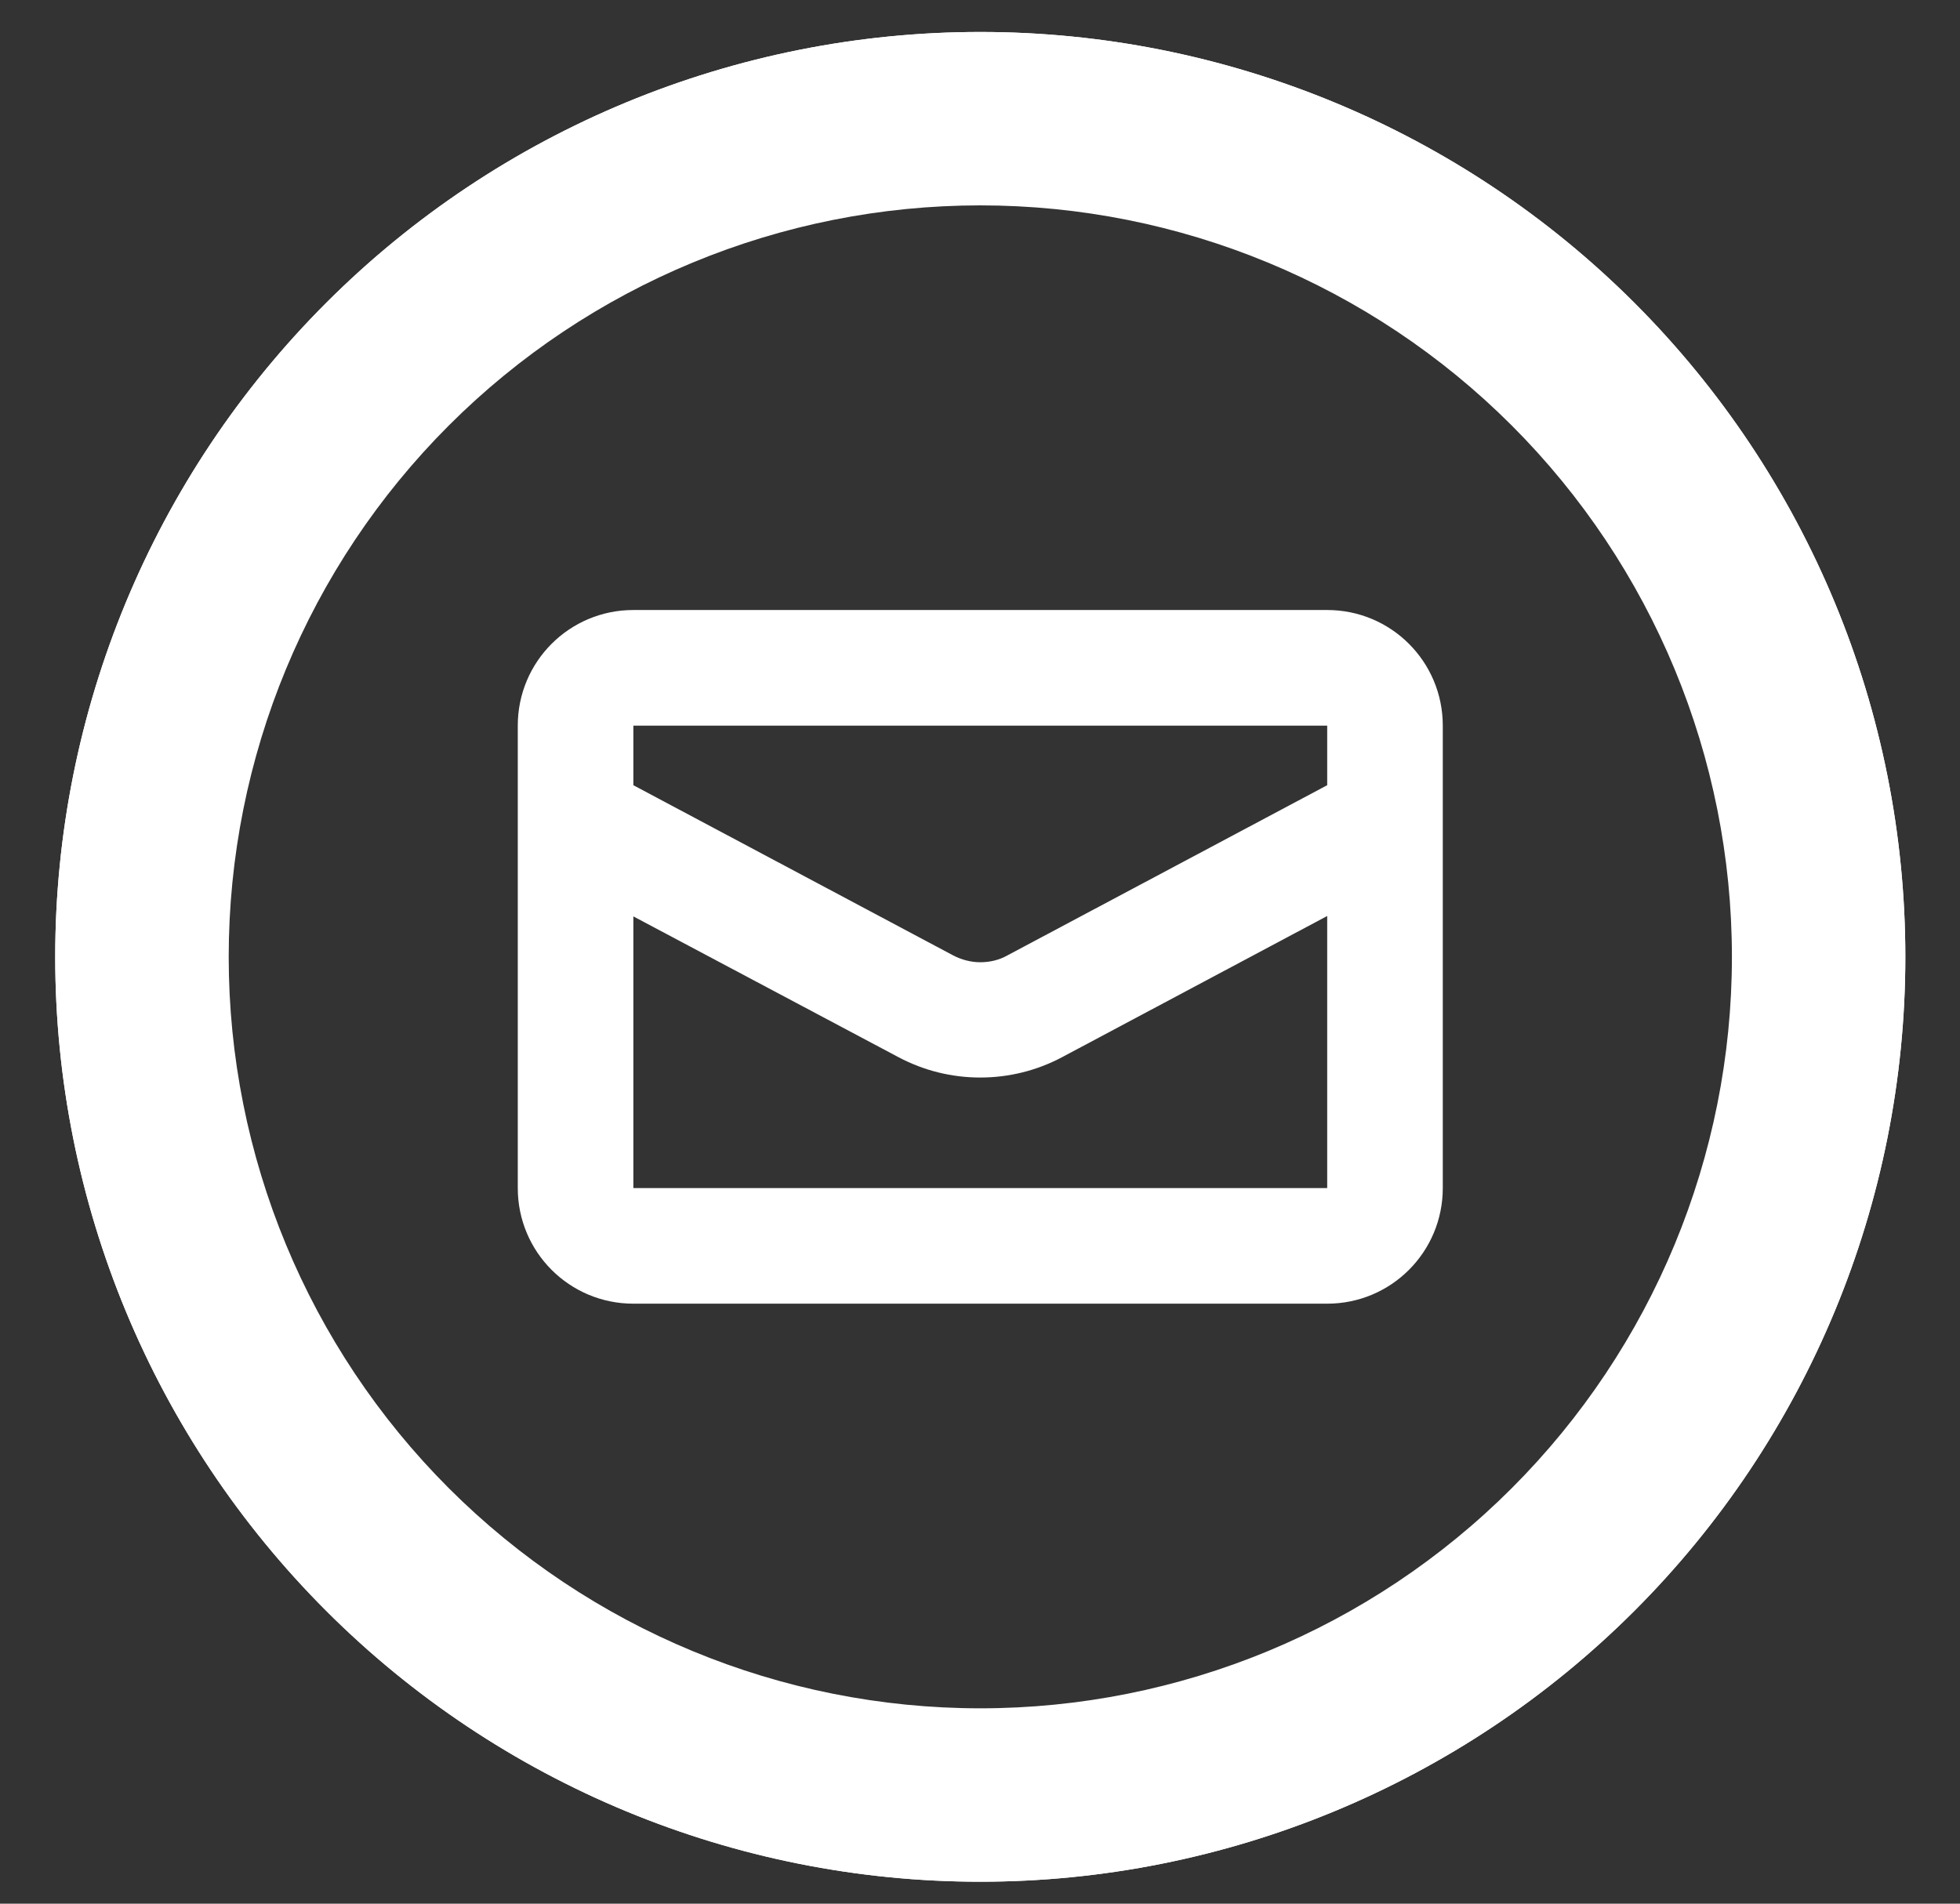
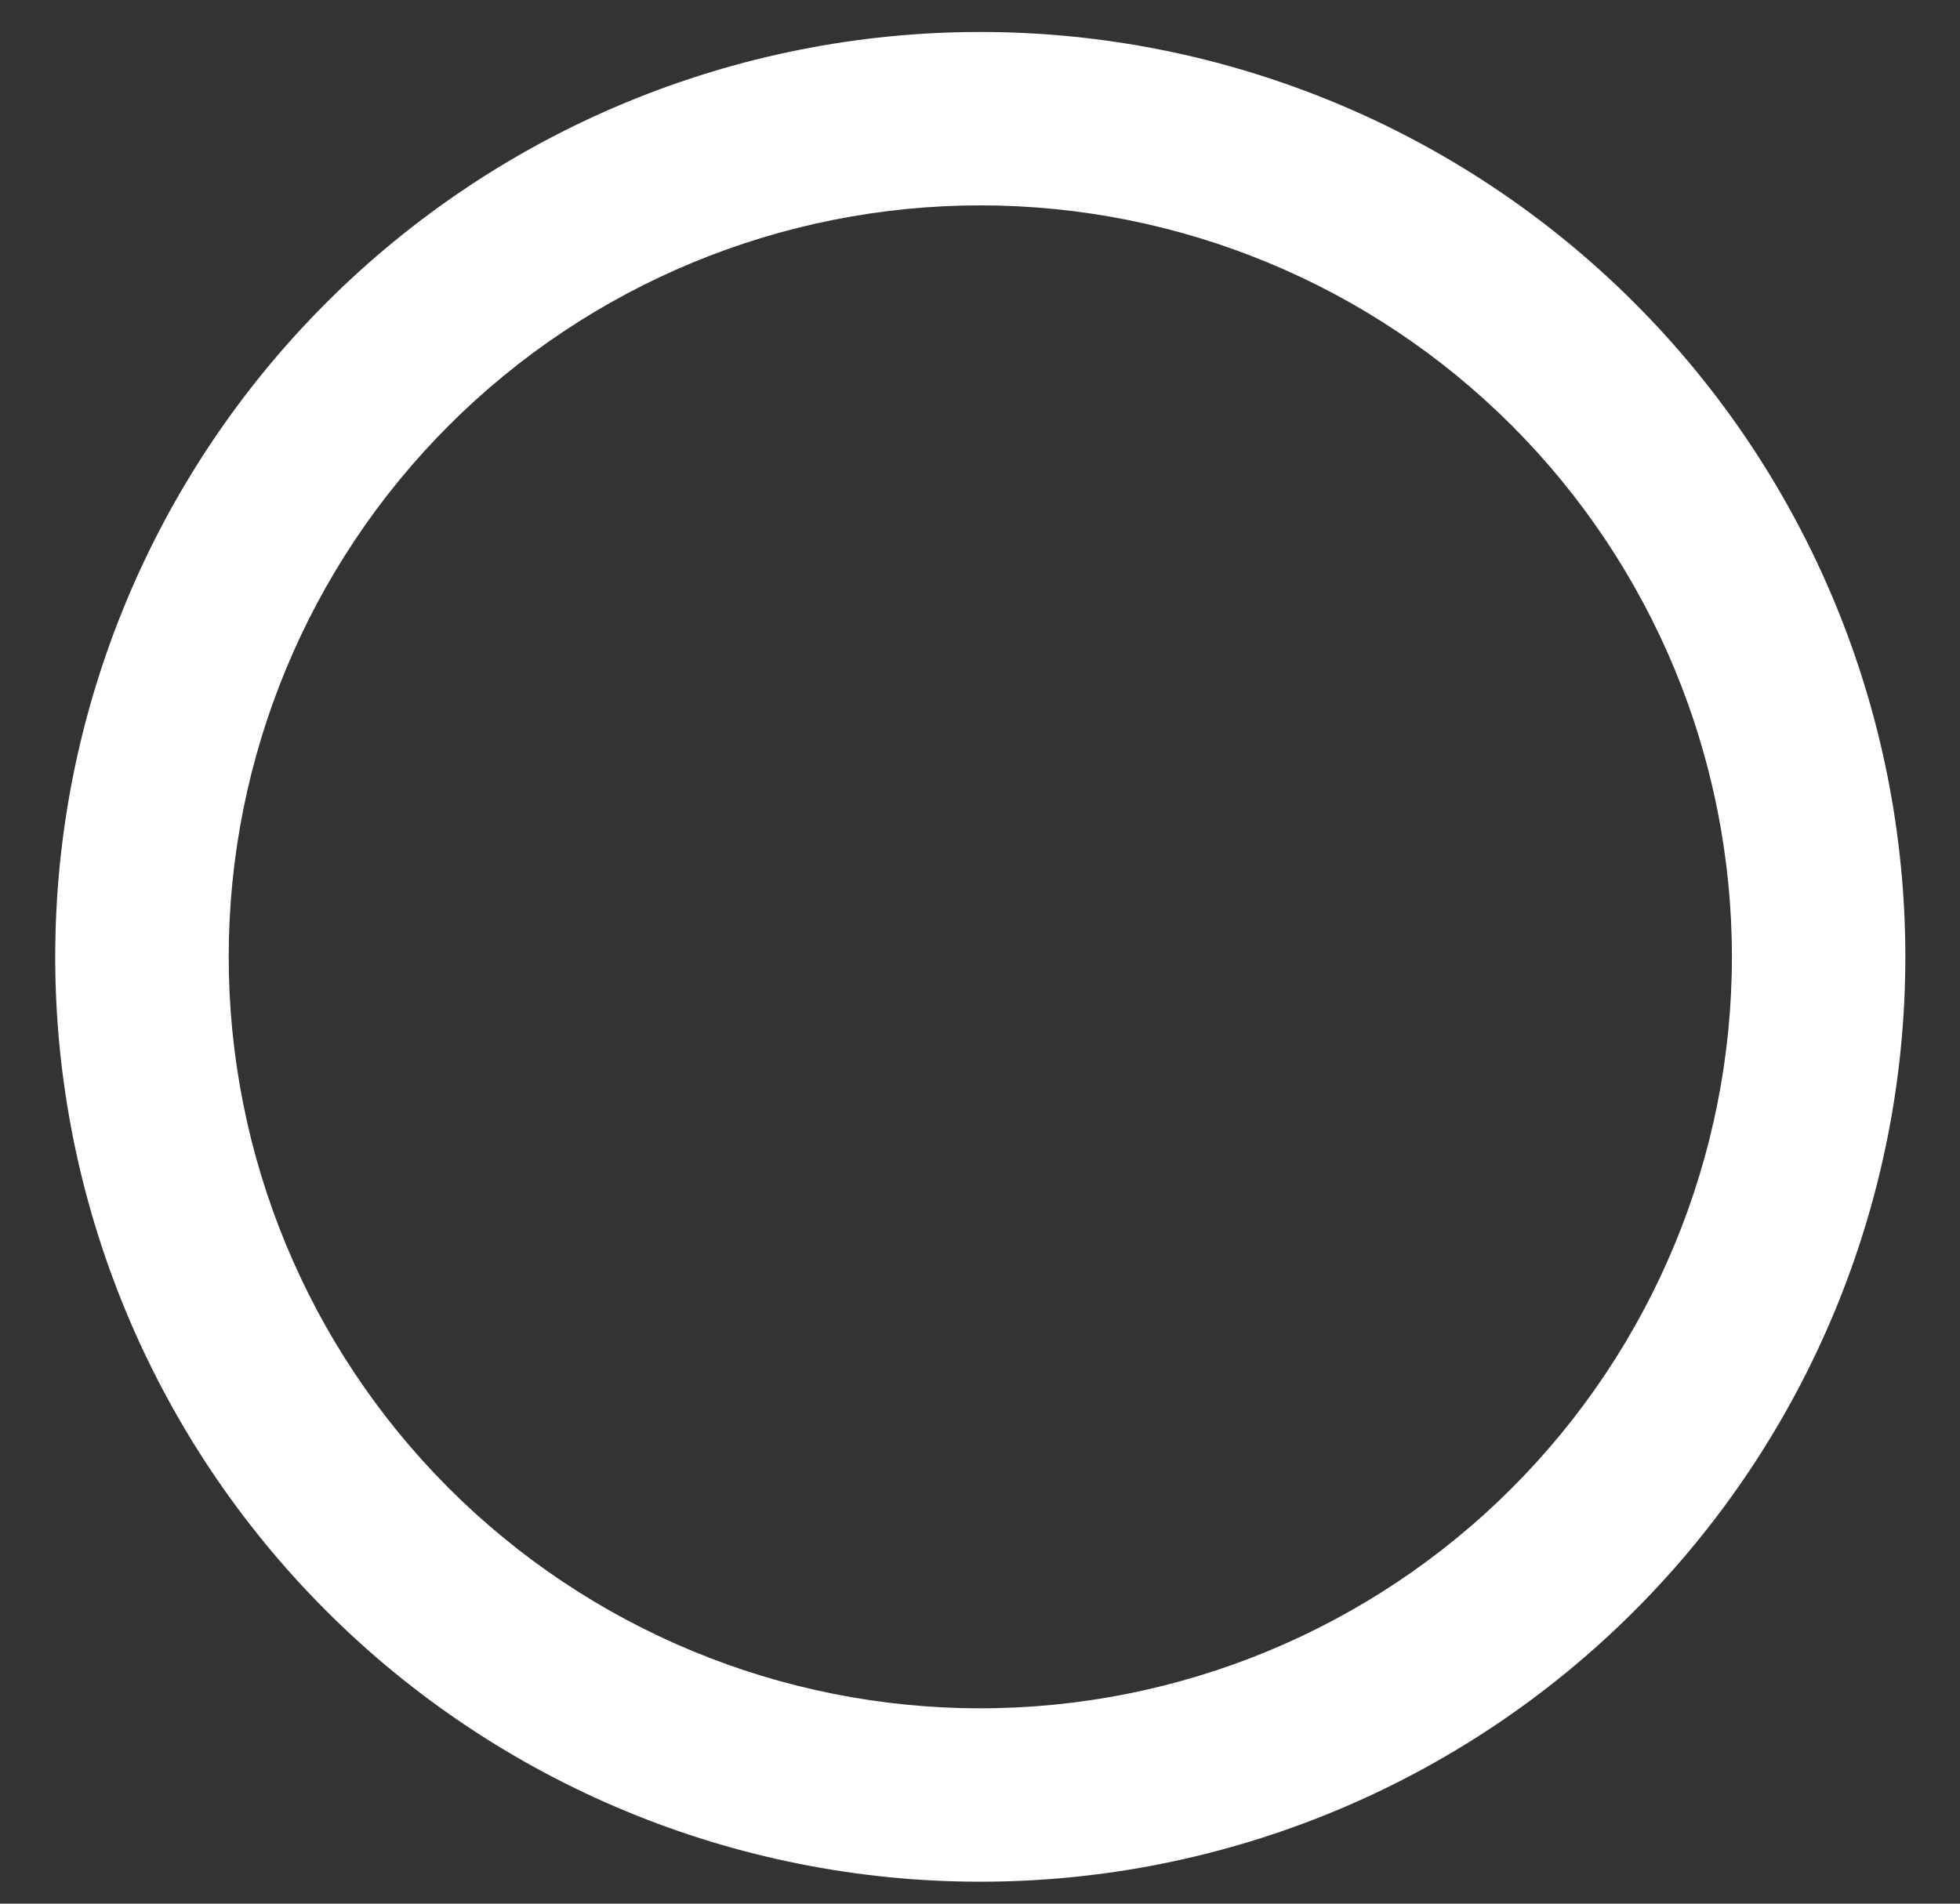
<svg xmlns="http://www.w3.org/2000/svg" width="35" height="34" viewBox="0 0 35 34" fill="none">
  <rect x="0" y="0" width="35" height="34" fill="#333333" stroke="none" />
  <path d="M17.505 3.668C21.065 3.668 24.479 5.082 26.995 7.599C29.512 10.116 30.927 13.53 30.927 17.09C30.927 20.649 29.512 24.063 26.995 26.58C24.479 29.097 21.065 30.511 17.505 30.511C13.945 30.511 10.532 29.097 8.015 26.58C5.498 24.063 4.084 20.649 4.084 17.09C4.084 13.53 5.498 10.116 8.015 7.599C10.532 5.082 13.945 3.668 17.505 3.668ZM17.505 33.608C21.886 33.608 26.088 31.868 29.186 28.77C32.283 25.672 34.024 21.471 34.024 17.09C34.024 12.709 32.283 8.507 29.186 5.409C26.088 2.311 21.886 0.571 17.505 0.571C13.124 0.571 8.922 2.311 5.825 5.409C2.727 8.507 0.986 12.709 0.986 17.09C0.986 21.471 2.727 25.672 5.825 28.77C8.922 31.868 13.124 33.608 17.505 33.608Z" fill="white" />
-   <path d="M31.959 17.09C31.959 13.256 30.436 9.58 27.726 6.869C25.015 4.158 21.338 2.636 17.505 2.636C13.672 2.636 9.995 4.158 7.285 6.869C4.574 9.58 3.051 13.256 3.051 17.09C3.051 20.923 4.574 24.599 7.285 27.31C9.995 30.021 13.672 31.543 17.505 31.543C21.338 31.543 25.015 30.021 27.726 27.31C30.436 24.599 31.959 20.923 31.959 17.09ZM0.986 17.09C0.986 12.709 2.727 8.507 5.825 5.409C8.922 2.311 13.124 0.571 17.505 0.571C21.886 0.571 26.088 2.311 29.186 5.409C32.283 8.507 34.024 12.709 34.024 17.09C34.024 21.471 32.283 25.672 29.186 28.77C26.088 31.868 21.886 33.608 17.505 33.608C13.124 33.608 8.922 31.868 5.825 28.77C2.727 25.672 0.986 21.471 0.986 17.09ZM11.31 10.895H23.7C24.842 10.895 25.764 11.818 25.764 12.96V21.219C25.764 22.361 24.842 23.284 23.7 23.284H11.31C10.168 23.284 9.246 22.361 9.246 21.219V12.96C9.246 11.818 10.168 10.895 11.31 10.895ZM23.7 14.024V12.96H11.31V14.024L17.021 17.064C17.169 17.141 17.337 17.186 17.505 17.186C17.673 17.186 17.841 17.148 17.989 17.064L23.7 14.024ZM23.7 16.36L18.963 18.883C18.512 19.122 18.015 19.245 17.505 19.245C16.995 19.245 16.498 19.122 16.047 18.883L11.31 16.367V21.219H23.7V16.36Z" fill="white" />
</svg>